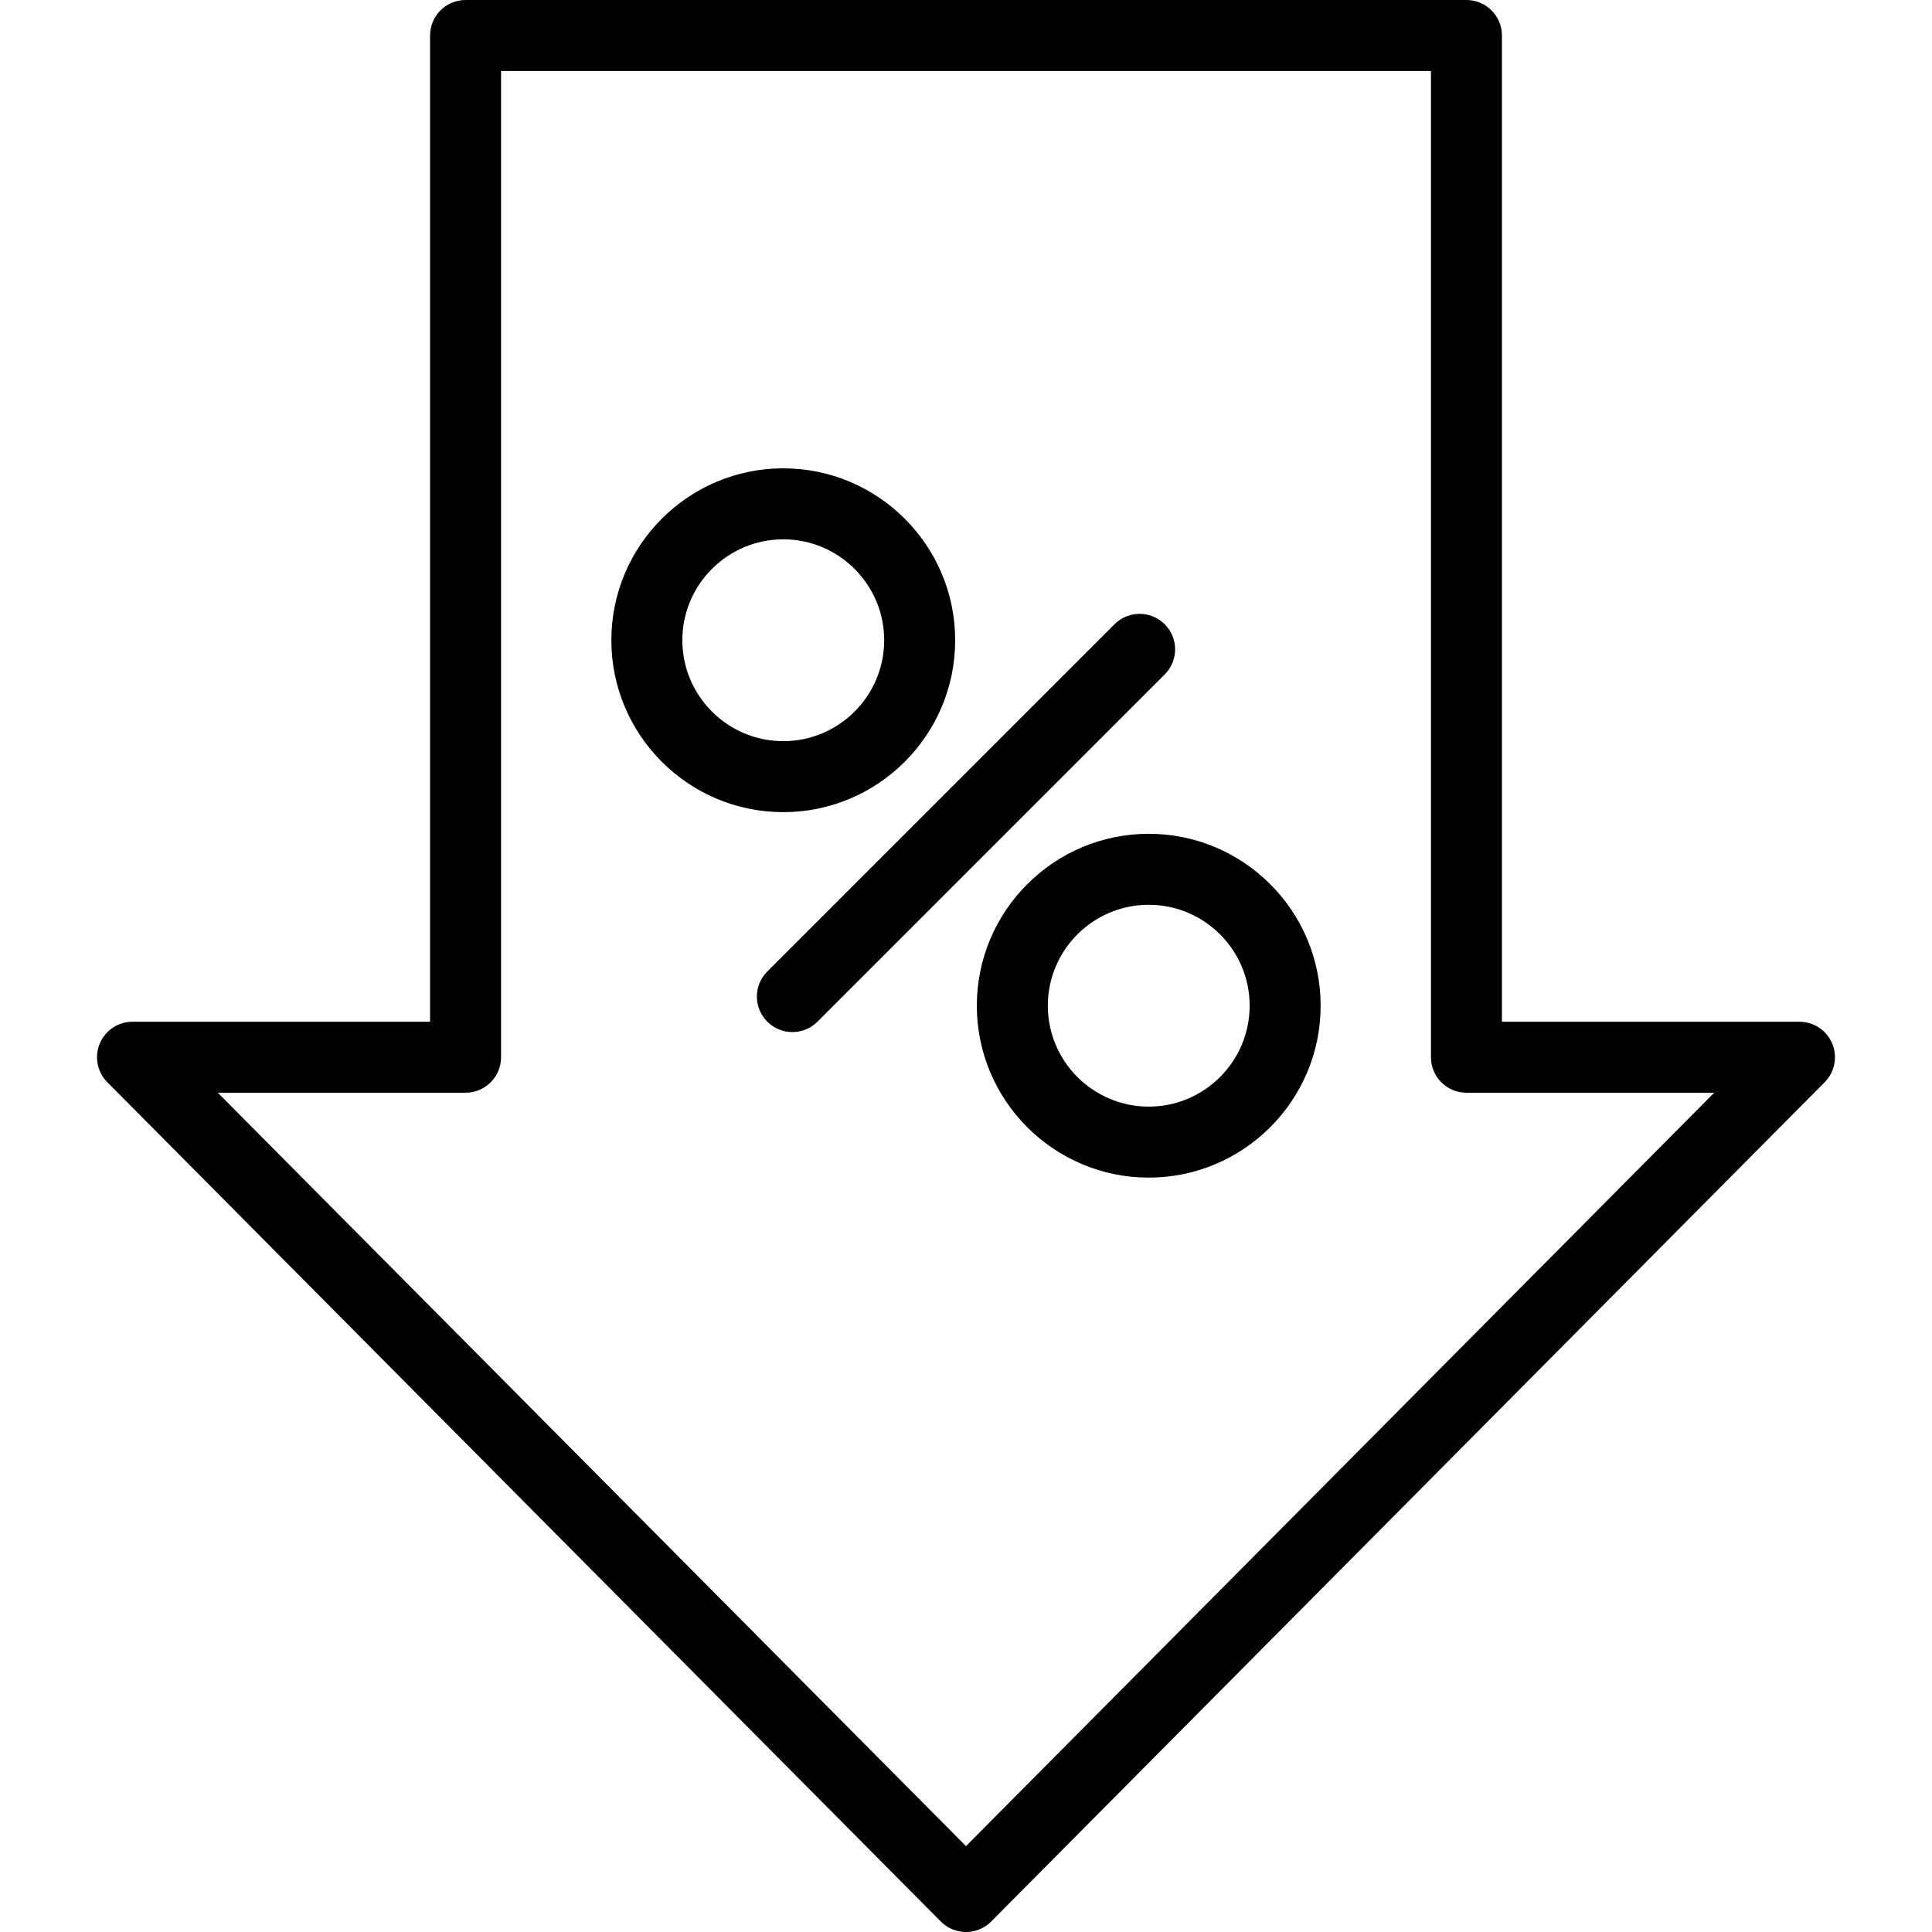
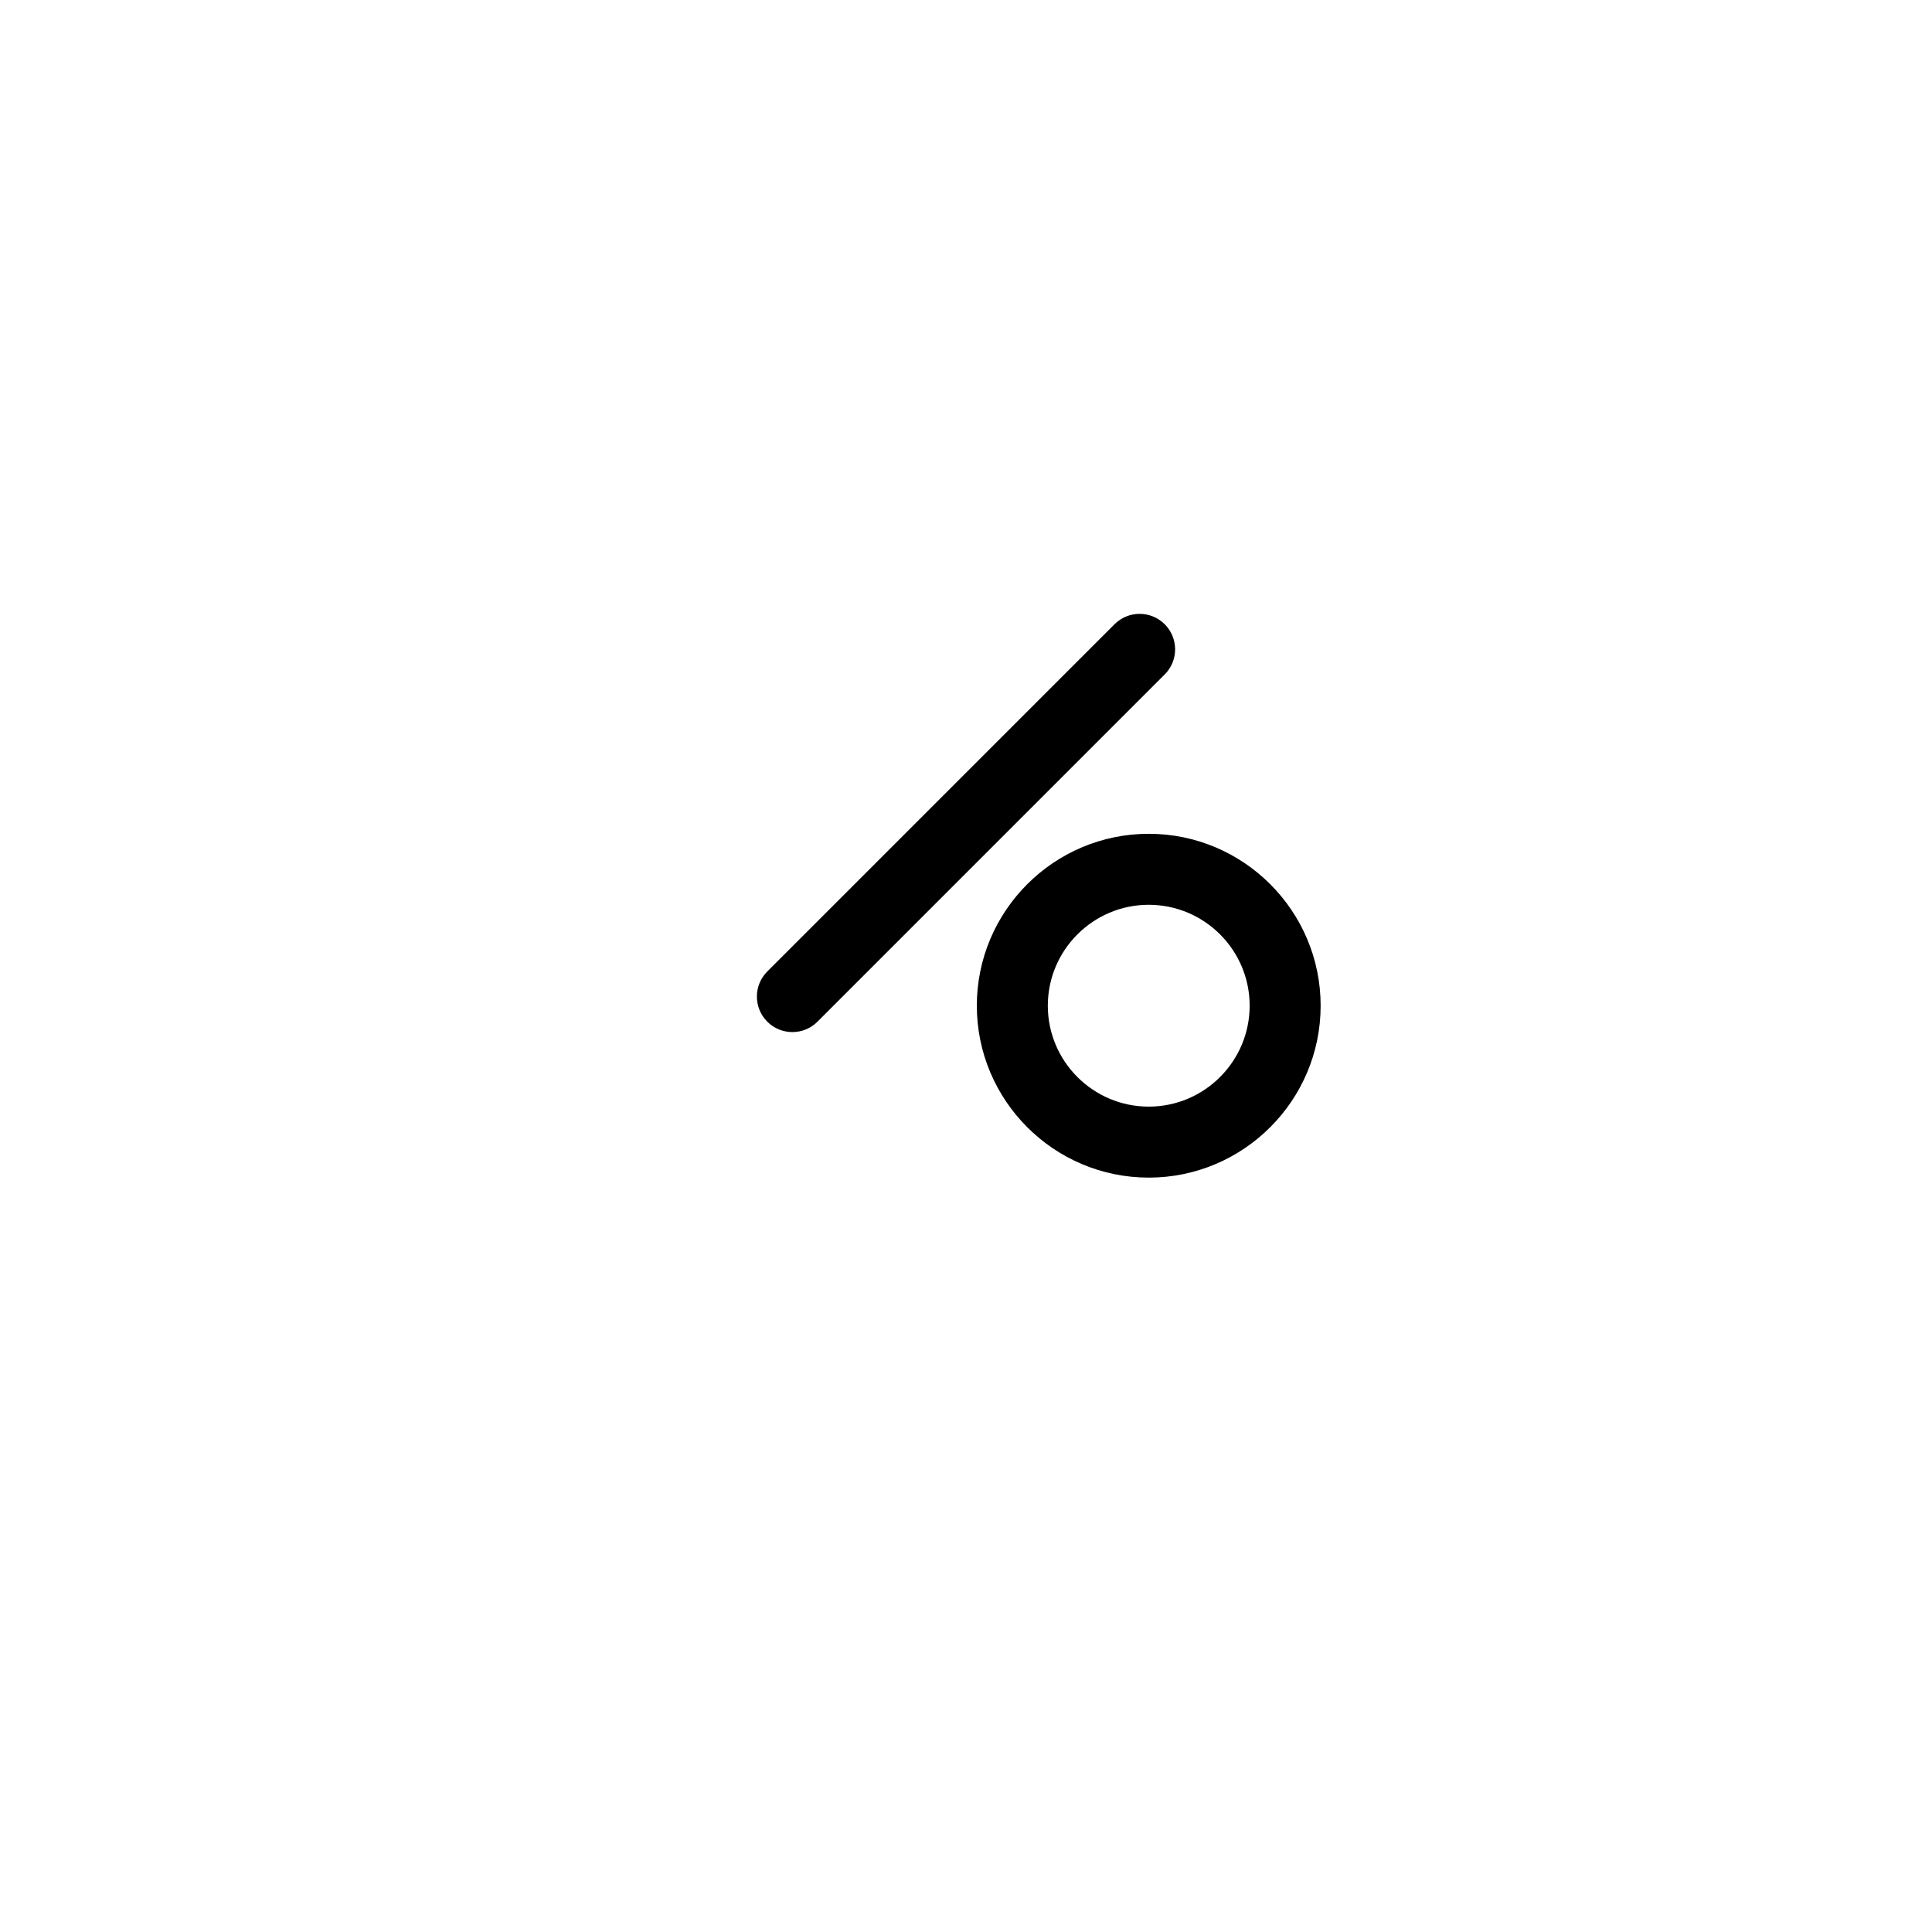
<svg xmlns="http://www.w3.org/2000/svg" fill="#000000" height="800px" width="800px" version="1.1" id="Layer_1" viewBox="0 0 408.238 408.238" xml:space="preserve">
  <g>
    <g>
-       <path d="M165.507,98.96c-20.03,0-36.325,16.295-36.325,36.324c0,20.03,16.295,36.325,36.325,36.325    c20.03,0,36.325-16.296,36.325-36.325S185.537,98.96,165.507,98.96z M165.507,156.609c-11.759,0-21.325-9.567-21.325-21.325    s9.566-21.324,21.325-21.324c11.759,0,21.325,9.566,21.325,21.324C186.832,147.043,177.266,156.609,165.507,156.609z" />
-     </g>
+       </g>
  </g>
  <g>
    <g>
      <path d="M242.732,176.184c-20.03,0-36.325,16.295-36.325,36.324c0,20.03,16.295,36.325,36.325,36.325    c20.029,0,36.324-16.295,36.324-36.325C279.056,192.479,262.761,176.184,242.732,176.184z M242.732,233.833    c-11.759,0-21.325-9.566-21.325-21.325c0-11.758,9.566-21.324,21.325-21.324c11.758,0,21.324,9.566,21.324,21.324    C264.056,224.267,254.489,233.833,242.732,233.833z" />
    </g>
  </g>
  <g>
    <g>
      <path d="M246.108,131.907c-2.93-2.929-7.678-2.929-10.607,0l-73.371,73.372c-2.929,2.929-2.929,7.677,0,10.606    c1.464,1.465,3.384,2.197,5.303,2.197c1.919,0,3.839-0.732,5.303-2.197l73.372-73.372    C249.037,139.584,249.037,134.836,246.108,131.907z" />
    </g>
  </g>
  <g>
    <g>
-       <path d="M387.157,220.513c-1.164-2.796-3.896-4.618-6.924-4.618h-62.87V7.5c0-4.142-3.357-7.5-7.5-7.5H98.374    c-4.142,0-7.5,3.358-7.5,7.5v208.395h-62.87c-3.029,0-5.76,1.822-6.924,4.618s-0.532,6.018,1.603,8.167l176.114,177.343    c1.408,1.418,3.324,2.215,5.322,2.215c1.999,0,3.914-0.797,5.322-2.215L385.555,228.68    C387.69,226.531,388.321,223.309,387.157,220.513z M204.119,390.094L46.023,230.895h52.352c4.142,0,7.5-3.358,7.5-7.5V15h196.489    v208.395c0,4.142,3.357,7.5,7.5,7.5h52.353L204.119,390.094z" />
-     </g>
+       </g>
  </g>
</svg>